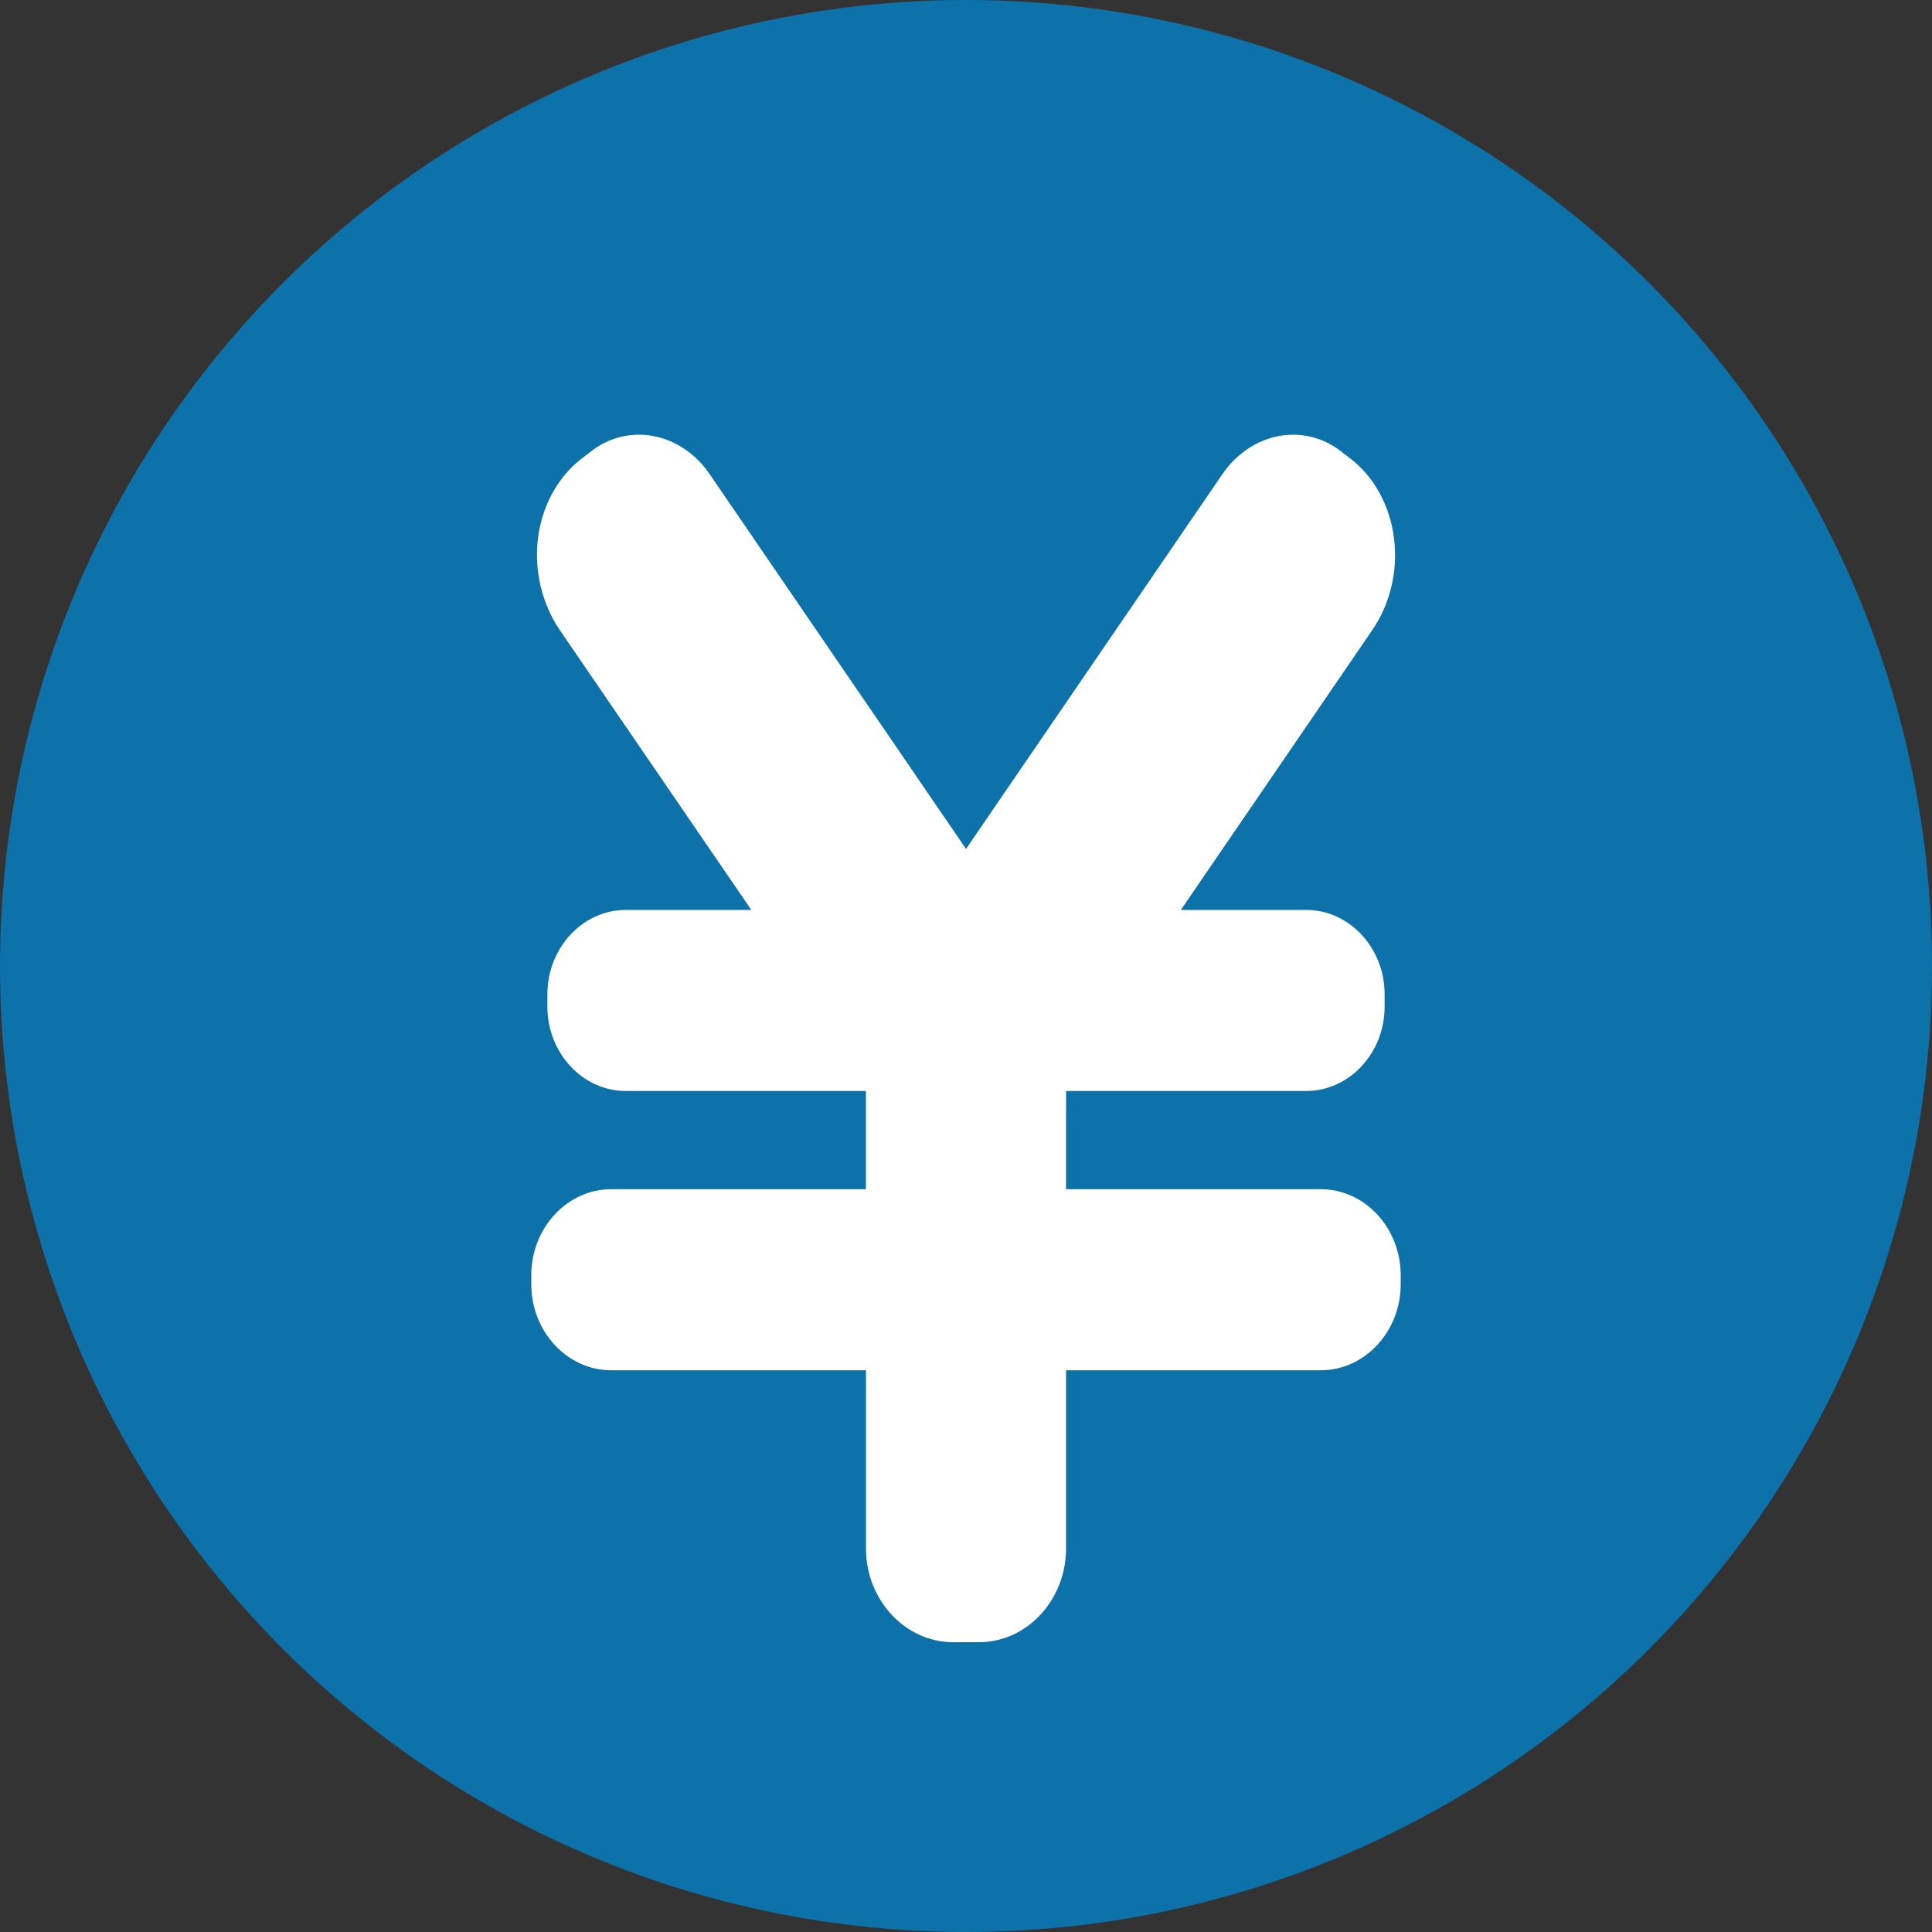
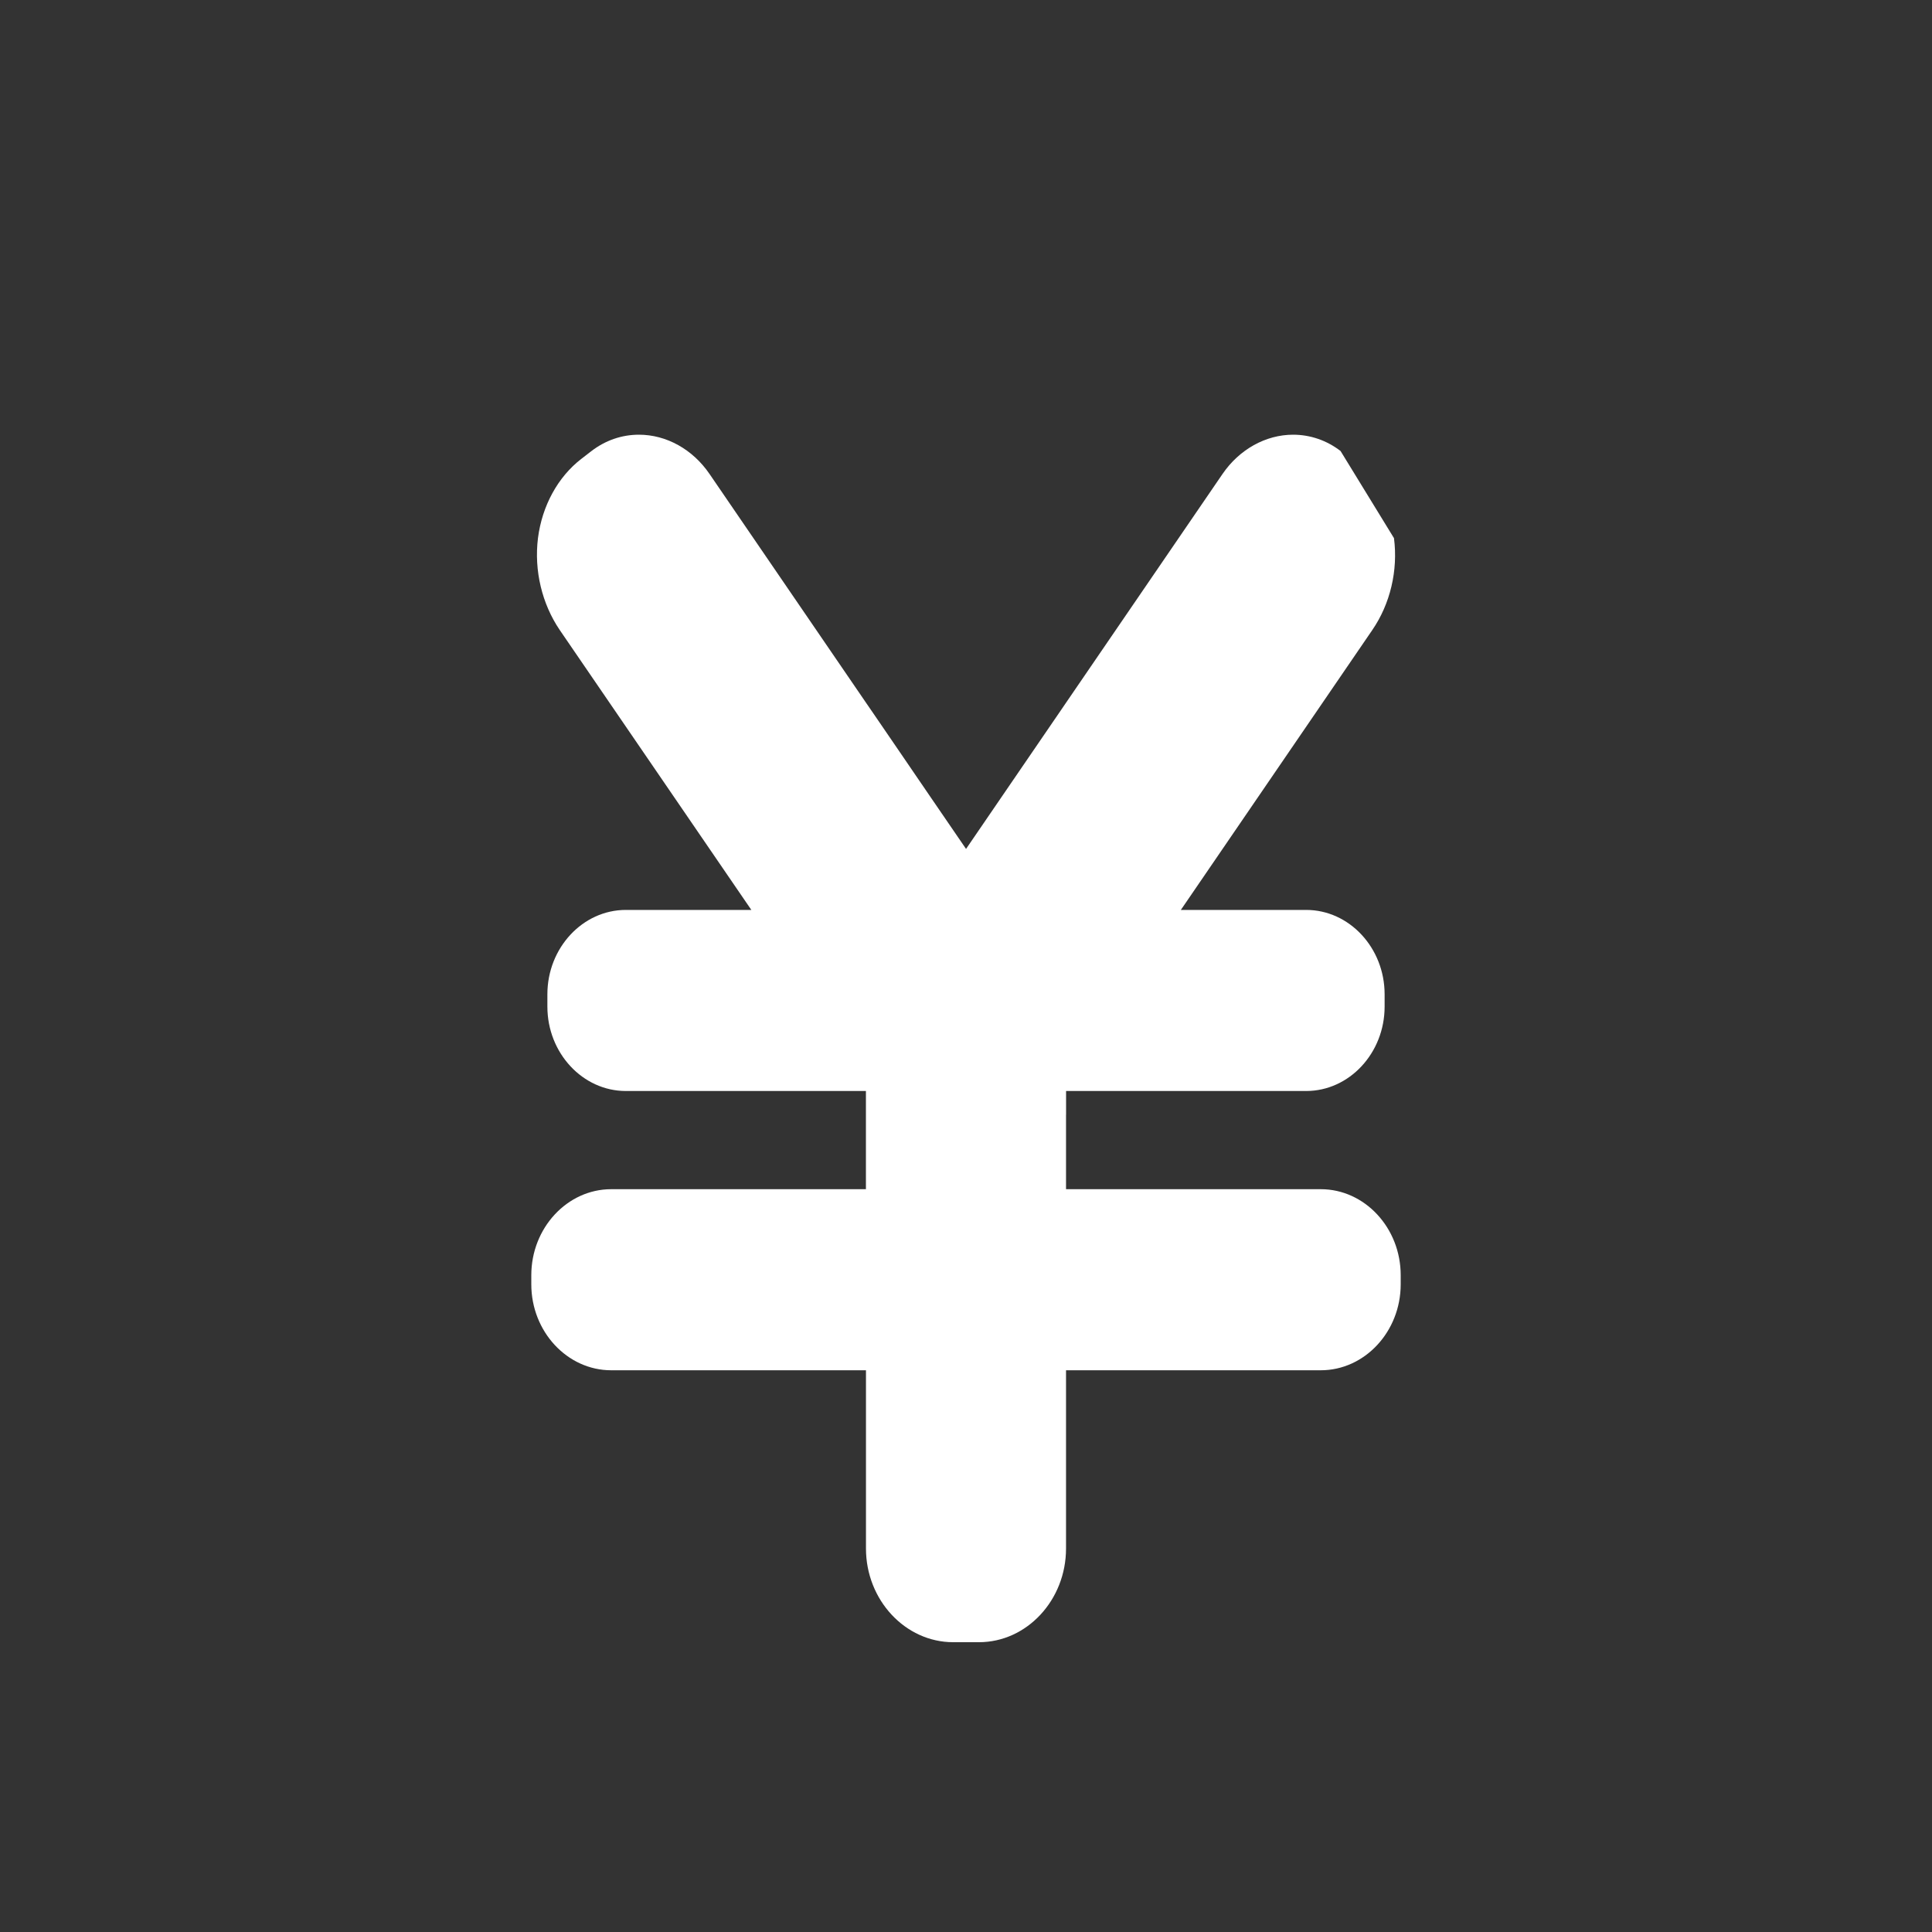
<svg xmlns="http://www.w3.org/2000/svg" width="40" height="40" viewBox="0 0 40 40" fill="none">
  <rect x="0" y="0" width="40" height="40" fill="#333333" stroke="none" />
-   <circle cx="20" cy="20" r="20" fill="#0D71AA" />
-   <path d="M27.346 24.621H22.071V23.078C22.072 23.078 22.072 23.078 22.072 23.077V22.588H27.043C27.936 22.588 28.667 21.802 28.667 20.841V20.586C28.667 19.625 27.936 18.839 27.043 18.839H24.448L24.549 18.692L28.412 13.044C28.784 12.502 28.947 11.811 28.861 11.142C28.778 10.474 28.452 9.876 27.966 9.501L27.755 9.338C27.469 9.117 27.126 9 26.772 9C26.206 9 25.658 9.304 25.309 9.816L22.072 14.548L21.958 14.715L21.384 15.554L20.769 16.453L20.001 17.576L19.232 16.453L18.618 15.554L18.046 14.718L17.929 14.548L14.692 9.816C14.344 9.304 13.798 9 13.229 9C12.872 9 12.535 9.117 12.246 9.338L12.035 9.501C11.549 9.876 11.223 10.474 11.138 11.142C11.055 11.811 11.221 12.502 11.589 13.044L15.455 18.692L15.556 18.839H12.957C12.064 18.839 11.333 19.625 11.333 20.586V20.841C11.333 21.802 12.064 22.588 12.957 22.588H17.928V24.621H12.654C11.745 24.621 11 25.422 11 26.402V26.59C11 27.569 11.744 28.37 12.654 28.37H17.929V32.06C17.929 33.127 18.743 34 19.734 34H20.268C21.26 34 22.071 33.127 22.071 32.06V28.37H27.345C28.255 28.37 29 27.569 29 26.59V26.402C29 25.422 28.255 24.621 27.346 24.621Z" fill="white" />
+   <path d="M27.346 24.621H22.071V23.078C22.072 23.078 22.072 23.078 22.072 23.077V22.588H27.043C27.936 22.588 28.667 21.802 28.667 20.841V20.586C28.667 19.625 27.936 18.839 27.043 18.839H24.448L24.549 18.692L28.412 13.044C28.784 12.502 28.947 11.811 28.861 11.142L27.755 9.338C27.469 9.117 27.126 9 26.772 9C26.206 9 25.658 9.304 25.309 9.816L22.072 14.548L21.958 14.715L21.384 15.554L20.769 16.453L20.001 17.576L19.232 16.453L18.618 15.554L18.046 14.718L17.929 14.548L14.692 9.816C14.344 9.304 13.798 9 13.229 9C12.872 9 12.535 9.117 12.246 9.338L12.035 9.501C11.549 9.876 11.223 10.474 11.138 11.142C11.055 11.811 11.221 12.502 11.589 13.044L15.455 18.692L15.556 18.839H12.957C12.064 18.839 11.333 19.625 11.333 20.586V20.841C11.333 21.802 12.064 22.588 12.957 22.588H17.928V24.621H12.654C11.745 24.621 11 25.422 11 26.402V26.59C11 27.569 11.744 28.37 12.654 28.37H17.929V32.06C17.929 33.127 18.743 34 19.734 34H20.268C21.26 34 22.071 33.127 22.071 32.06V28.37H27.345C28.255 28.37 29 27.569 29 26.59V26.402C29 25.422 28.255 24.621 27.346 24.621Z" fill="white" />
</svg>